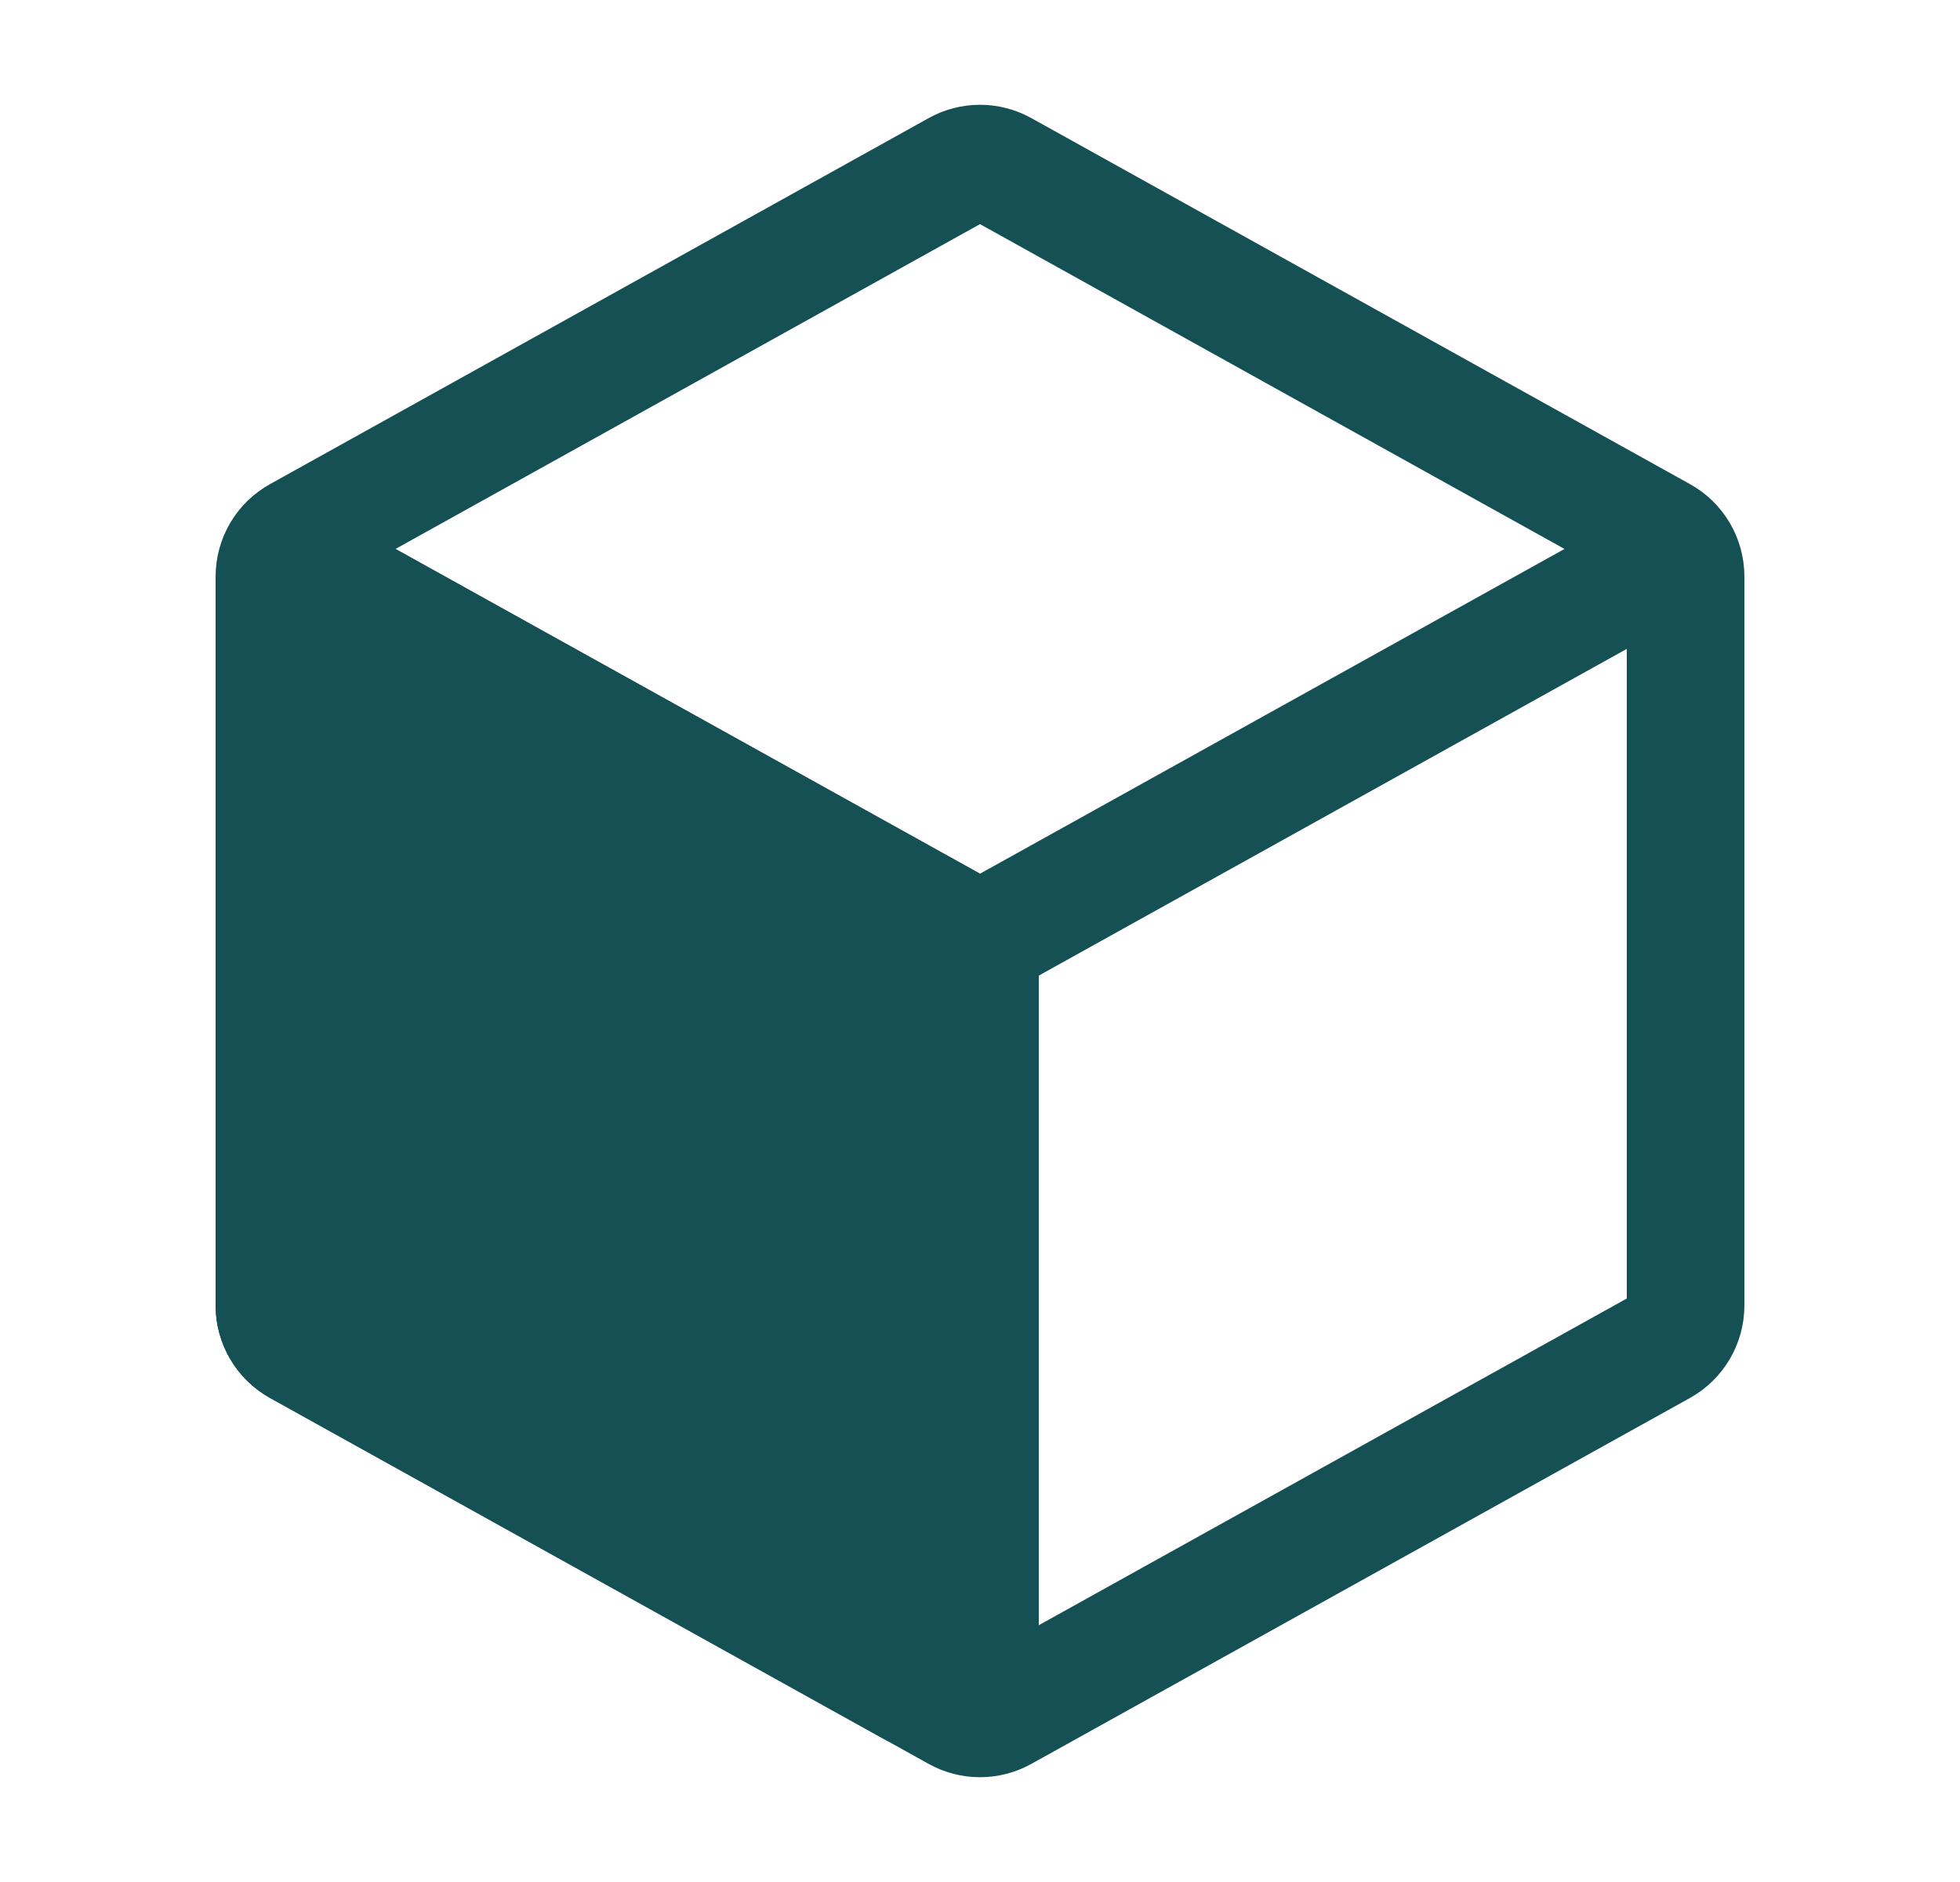
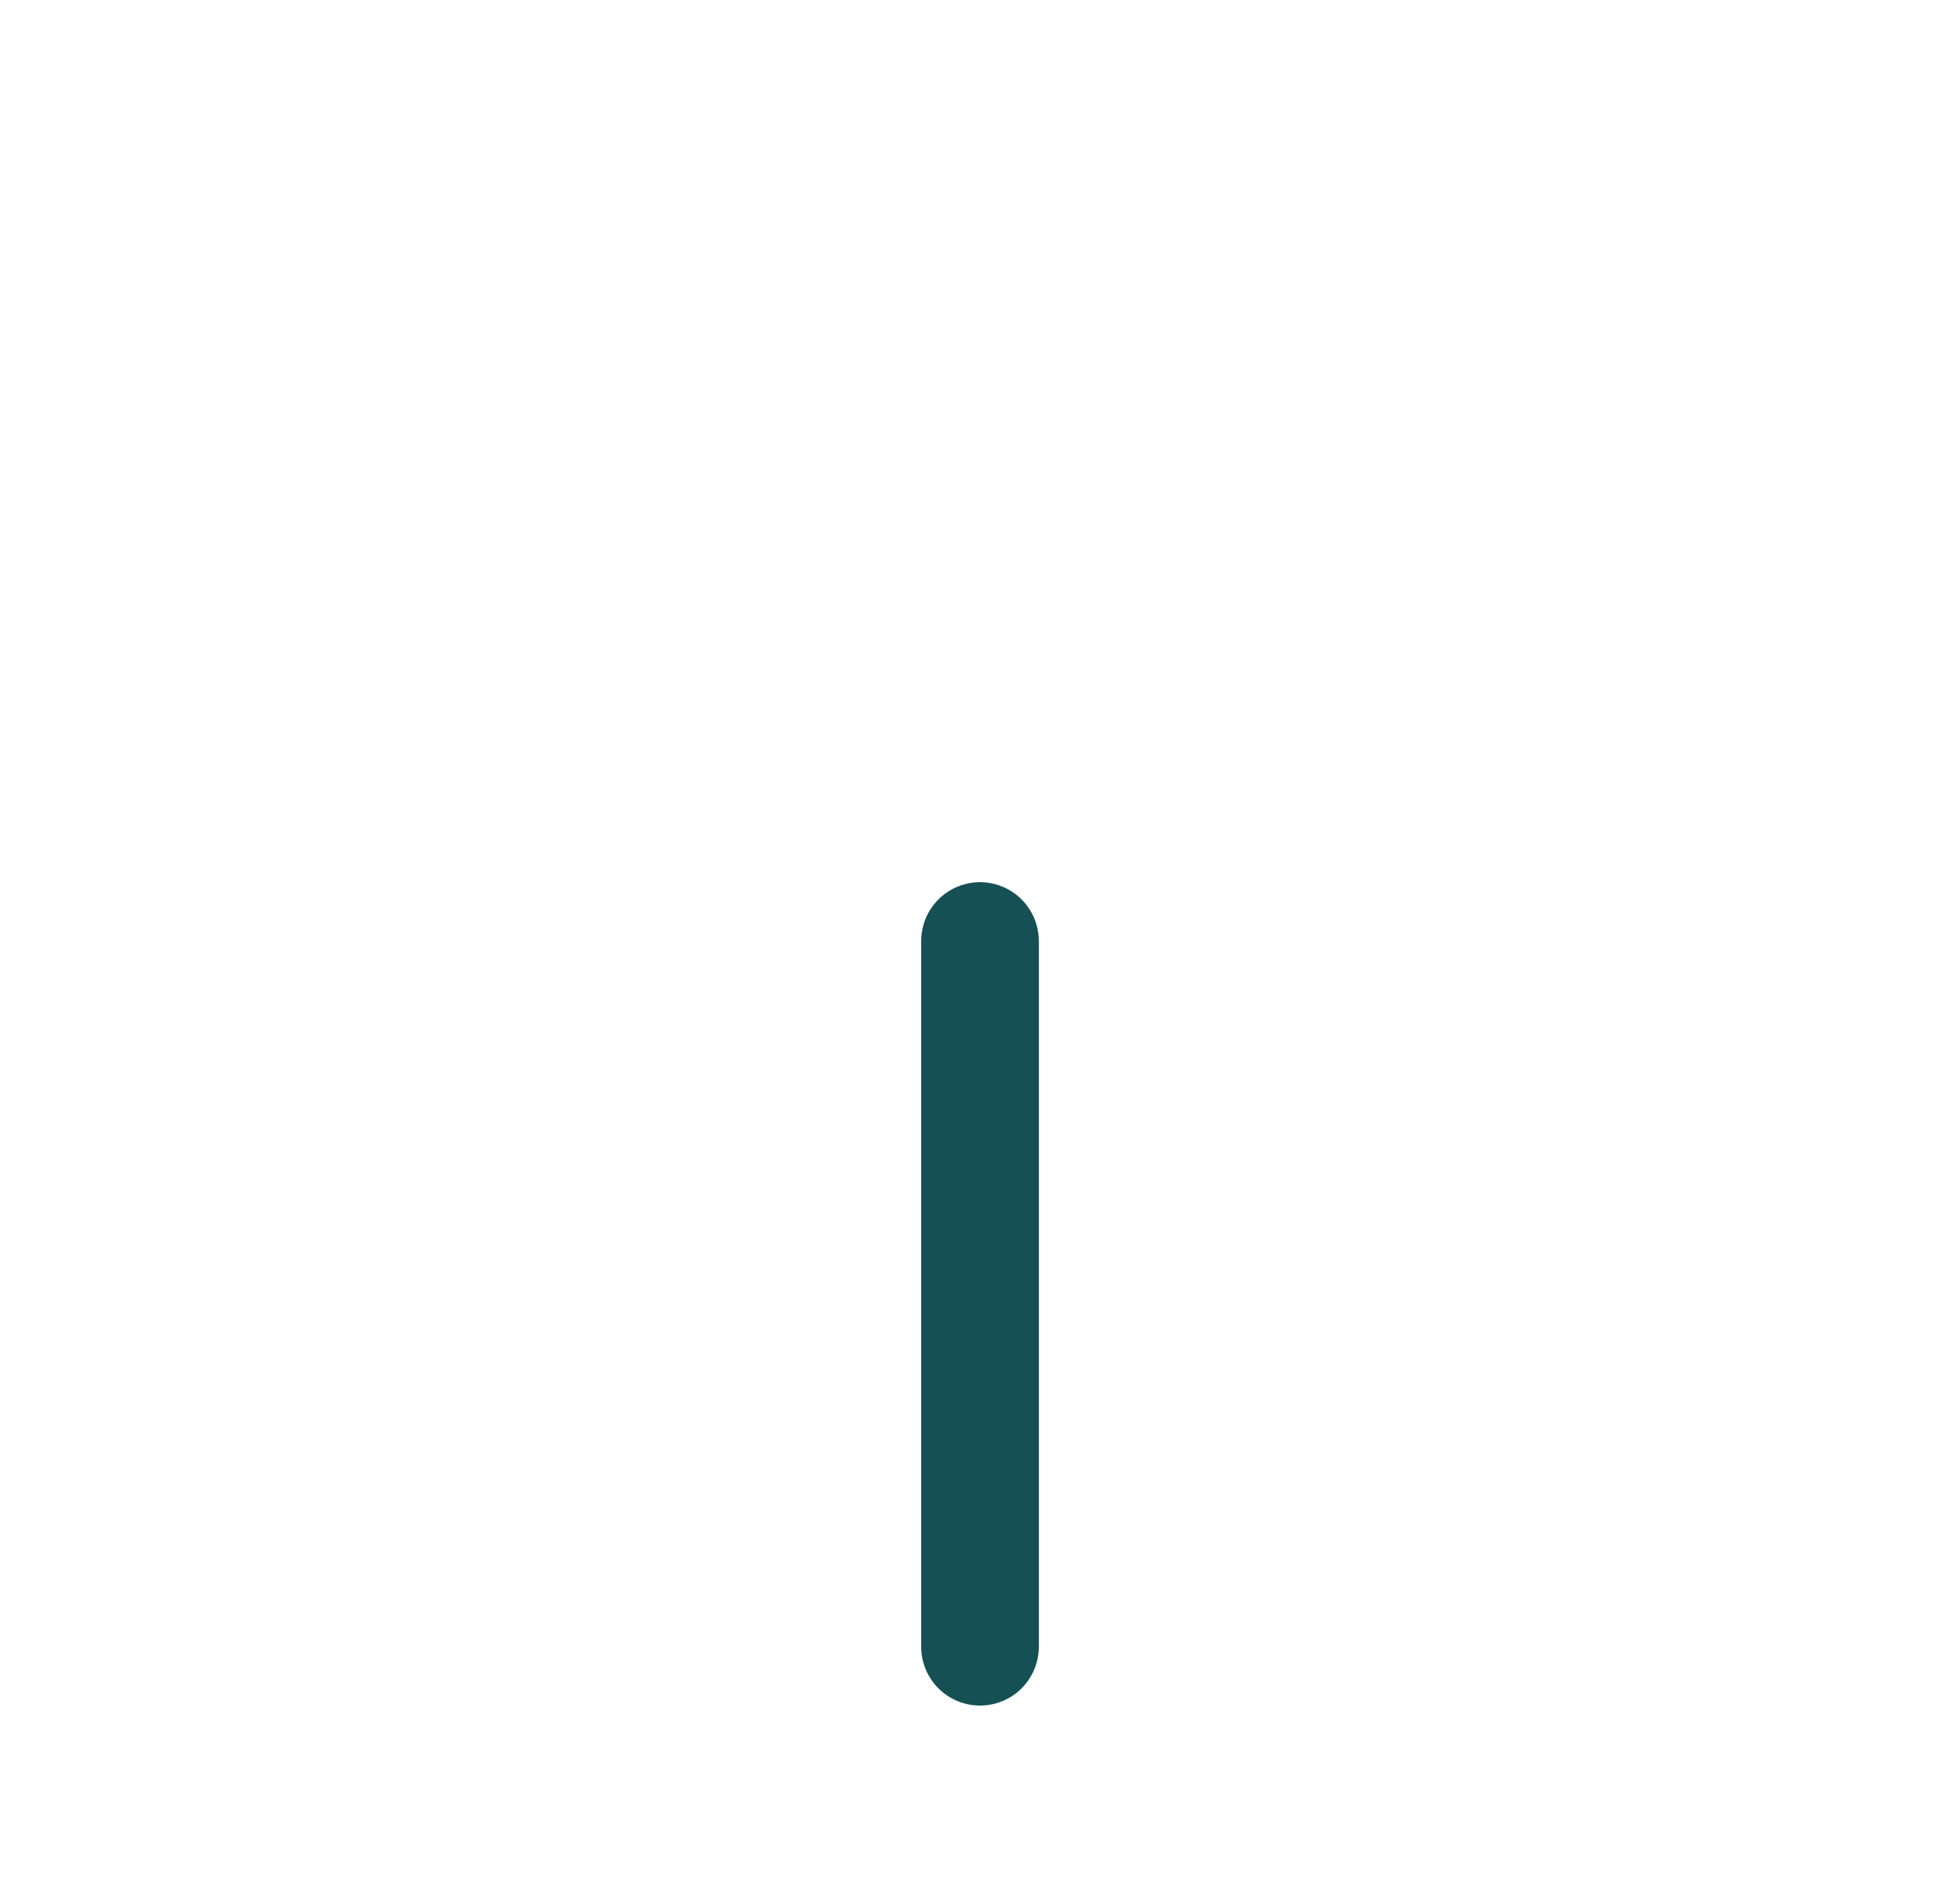
<svg xmlns="http://www.w3.org/2000/svg" width="25" height="24" viewBox="0 0 25 24" fill="none">
-   <path d="M21.5 7.353L21.5 16.647C21.5 16.865 21.382 17.066 21.191 17.172L12.791 21.838C12.61 21.939 12.39 21.939 12.209 21.838L3.809 17.172C3.618 17.066 3.5 16.865 3.5 16.647L3.5 7.353C3.5 7.135 3.618 6.934 3.809 6.829L12.209 2.162C12.39 2.061 12.61 2.061 12.791 2.162L21.191 6.829C21.382 6.934 21.5 7.135 21.5 7.353Z" stroke="#145054" stroke-width="1.5" stroke-linecap="round" stroke-linejoin="round" />
-   <path d="M4.028 7.294L12.209 11.838C12.39 11.939 12.61 11.939 12.791 11.838L21 7.278" stroke="#145054" stroke-width="1.5" stroke-linecap="round" stroke-linejoin="round" />
  <path d="M12.5 21L12.5 12" stroke="#145054" stroke-width="1.5" stroke-linecap="round" stroke-linejoin="round" />
-   <path d="M12.191 11.829L4.391 7.495C3.991 7.273 3.5 7.562 3.5 8.02V16.647C3.5 16.865 3.618 17.066 3.809 17.172L11.609 21.505C12.008 21.727 12.5 21.438 12.5 20.98V12.353C12.5 12.135 12.382 11.934 12.191 11.829Z" fill="#145054" stroke="#145054" stroke-width="1.5" stroke-linejoin="round" />
</svg>